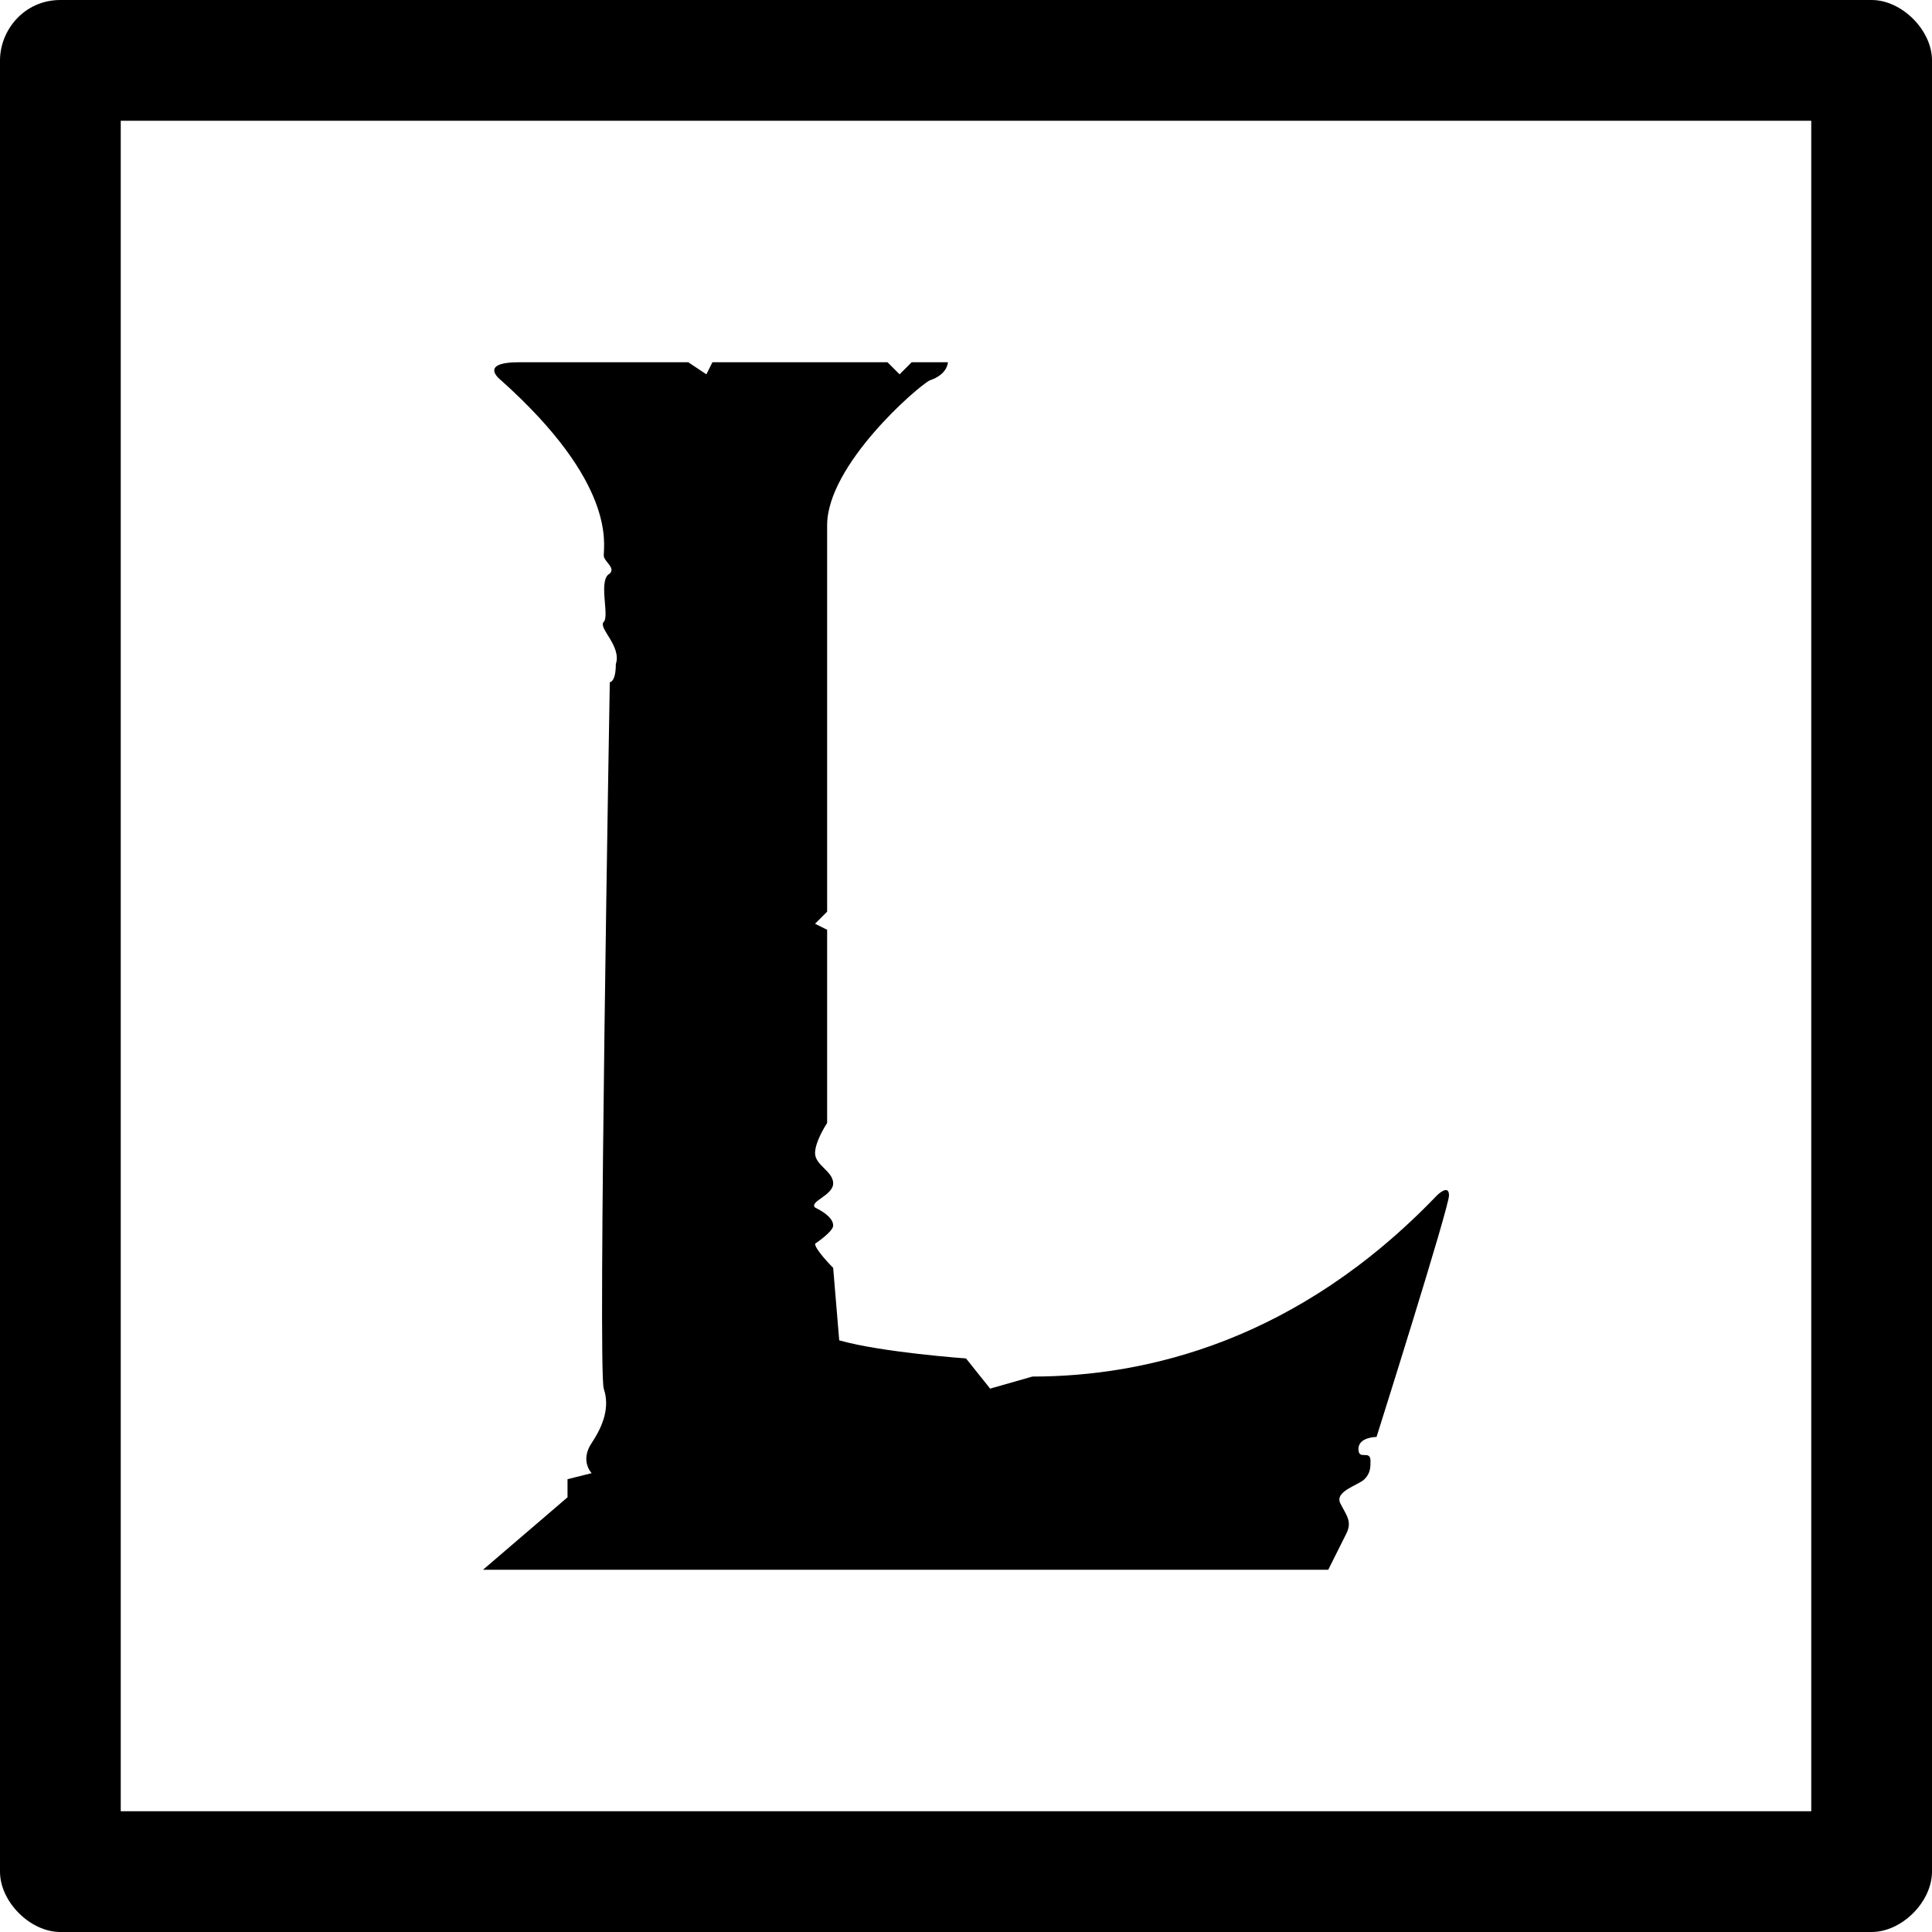
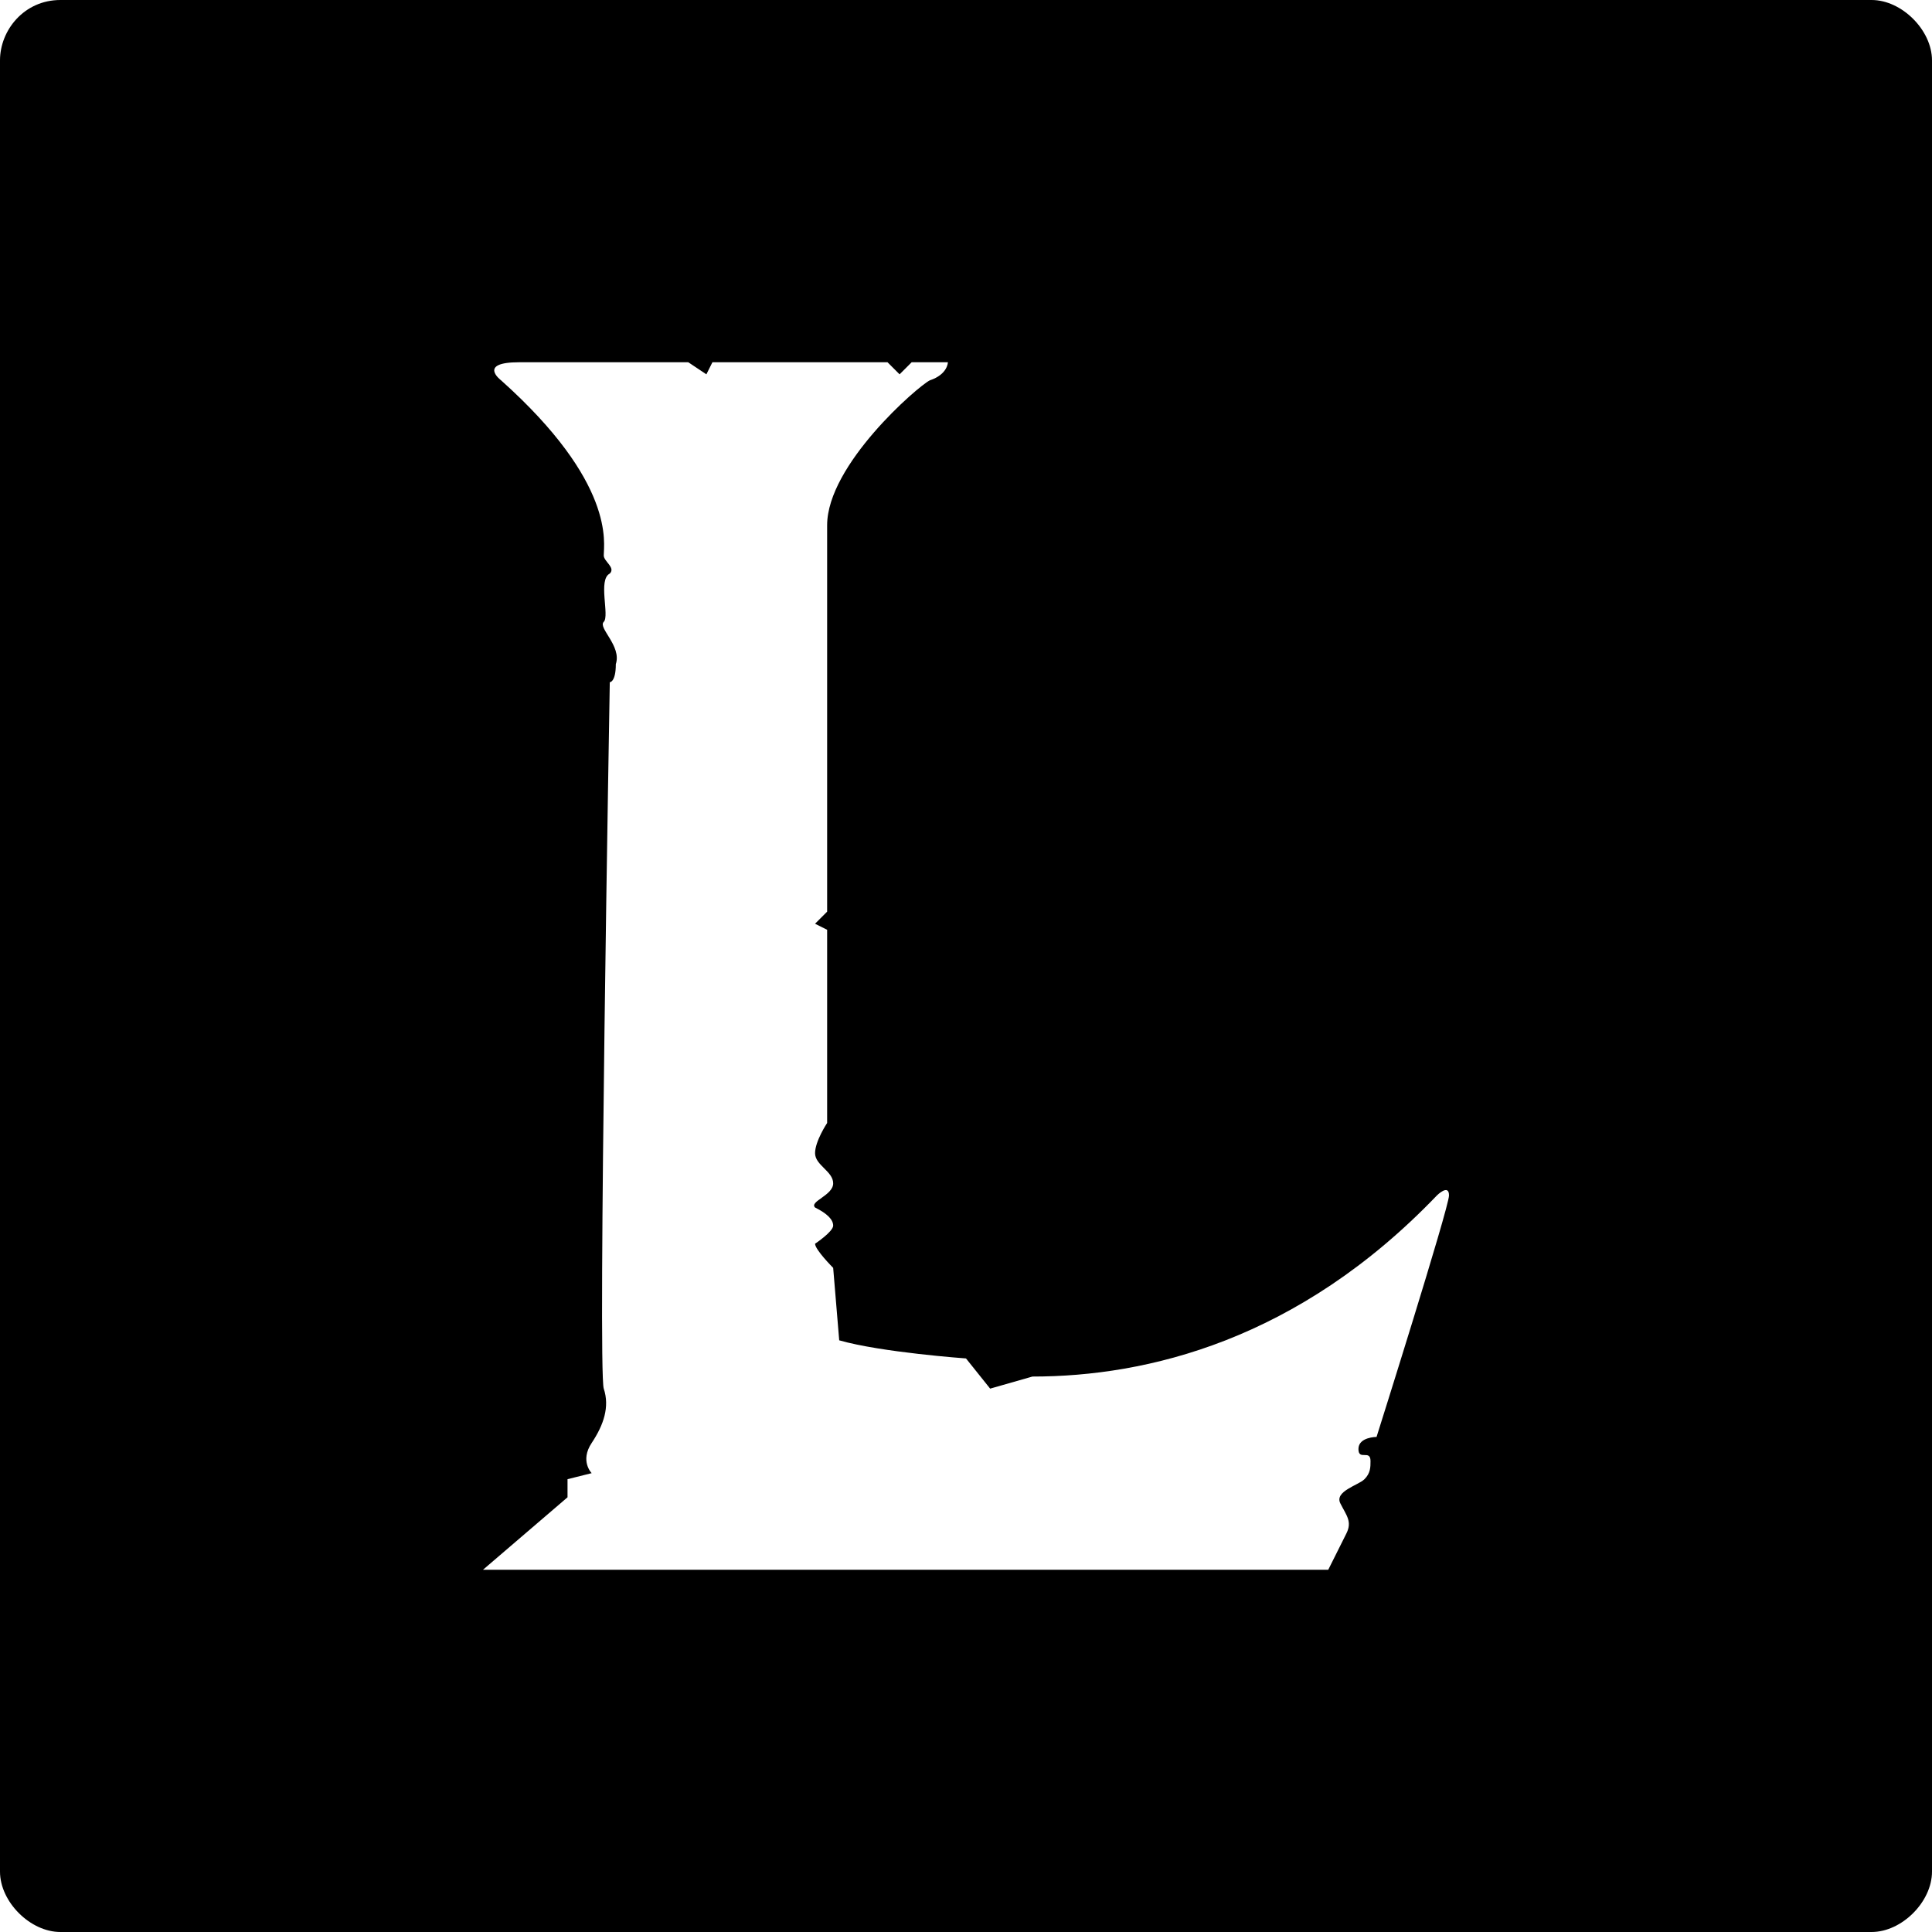
<svg xmlns="http://www.w3.org/2000/svg" width="32" height="32" viewBox="0 0 32 32" fill="none">
-   <path fill-rule="evenodd" clip-rule="evenodd" d="M14.9 6.2L14.7 6H11.8L11.7 6.2L11.4 6H8.6C7.9 6 8.3 6.3 8.3 6.3C10.2 8 10 9 10 9.2C10 9.3 10.2 9.4 10.1 9.5C9.9 9.6 10.1 10.2 10 10.3C9.9 10.4 10.3 10.7 10.2 11C10.2 11.3 10.1 11.3 10.1 11.3C10.1 11.3 9.9 22.7 10 23C10.1 23.3 10 23.6 9.8 23.9C9.6 24.2 9.8 24.4 9.8 24.4L9.4 24.5V24.8L8 26H22C22 26 22.2 25.6 22.3 25.4C22.4 25.2 22.3 25.1 22.2 24.9C22.1 24.7 22.5 24.6 22.6 24.5C22.7 24.4 22.7 24.3 22.7 24.2C22.7 24 22.5 24.2 22.5 24C22.5 23.8 22.8 23.8 22.8 23.8C22.8 23.8 24 20 24 19.8C24 19.6 23.8 19.8 23.8 19.8C21.5 22.2 19 22.8 17.1 22.8L16.4 23L16 22.5C16 22.5 14.6 22.4 13.9 22.2L13.8 21C13.8 21 13.5 20.7 13.5 20.6C13.5 20.6 13.8 20.4 13.8 20.3C13.8 20.2 13.7 20.1 13.5 20C13.4 19.9 13.8 19.8 13.8 19.6C13.8 19.4 13.5 19.3 13.5 19.1C13.5 18.9 13.7 18.6 13.7 18.6V15.4L13.5 15.3L13.7 15.1V8.7C13.7 7.7 15.2 6.4 15.4 6.3C15.7 6.2 15.7 6 15.7 6H15.1L14.9 6.2ZM2 30H30V2H2V30ZM0 31C0 31.5 0.5 32 1 32H31C31.5 32 32 31.5 32 31V1C32 0.5 31.5 0 31 0H1C0.4 0 0 0.5 0 1V31Z" fill="black" />
+   <path fill-rule="evenodd" clip-rule="evenodd" d="M14.9 6.2L14.7 6H11.8L11.7 6.2L11.4 6H8.6C7.9 6 8.3 6.3 8.3 6.3C10.2 8 10 9 10 9.2C10 9.3 10.2 9.4 10.1 9.5C9.9 9.6 10.1 10.2 10 10.3C9.9 10.4 10.3 10.7 10.2 11C10.2 11.3 10.1 11.3 10.1 11.3C10.1 11.3 9.9 22.7 10 23C10.1 23.3 10 23.6 9.8 23.9C9.6 24.2 9.8 24.4 9.8 24.4L9.4 24.5V24.8L8 26H22C22 26 22.2 25.6 22.3 25.4C22.4 25.2 22.3 25.1 22.2 24.9C22.1 24.7 22.5 24.6 22.6 24.5C22.7 24.4 22.7 24.3 22.7 24.2C22.7 24 22.5 24.2 22.5 24C22.5 23.8 22.8 23.8 22.8 23.8C22.8 23.8 24 20 24 19.8C24 19.6 23.8 19.8 23.8 19.8C21.5 22.2 19 22.8 17.1 22.8L16.4 23L16 22.5C16 22.5 14.6 22.4 13.9 22.2L13.8 21C13.8 21 13.5 20.7 13.5 20.6C13.5 20.6 13.8 20.4 13.8 20.3C13.8 20.2 13.7 20.1 13.5 20C13.4 19.9 13.8 19.8 13.8 19.6C13.8 19.4 13.5 19.3 13.5 19.1C13.5 18.9 13.7 18.6 13.7 18.6V15.4L13.5 15.3L13.7 15.1V8.7C13.7 7.7 15.2 6.4 15.4 6.3C15.7 6.2 15.7 6 15.7 6H15.1L14.9 6.2ZM2 30H30H2V30ZM0 31C0 31.5 0.5 32 1 32H31C31.5 32 32 31.5 32 31V1C32 0.5 31.5 0 31 0H1C0.4 0 0 0.5 0 1V31Z" fill="black" />
</svg>